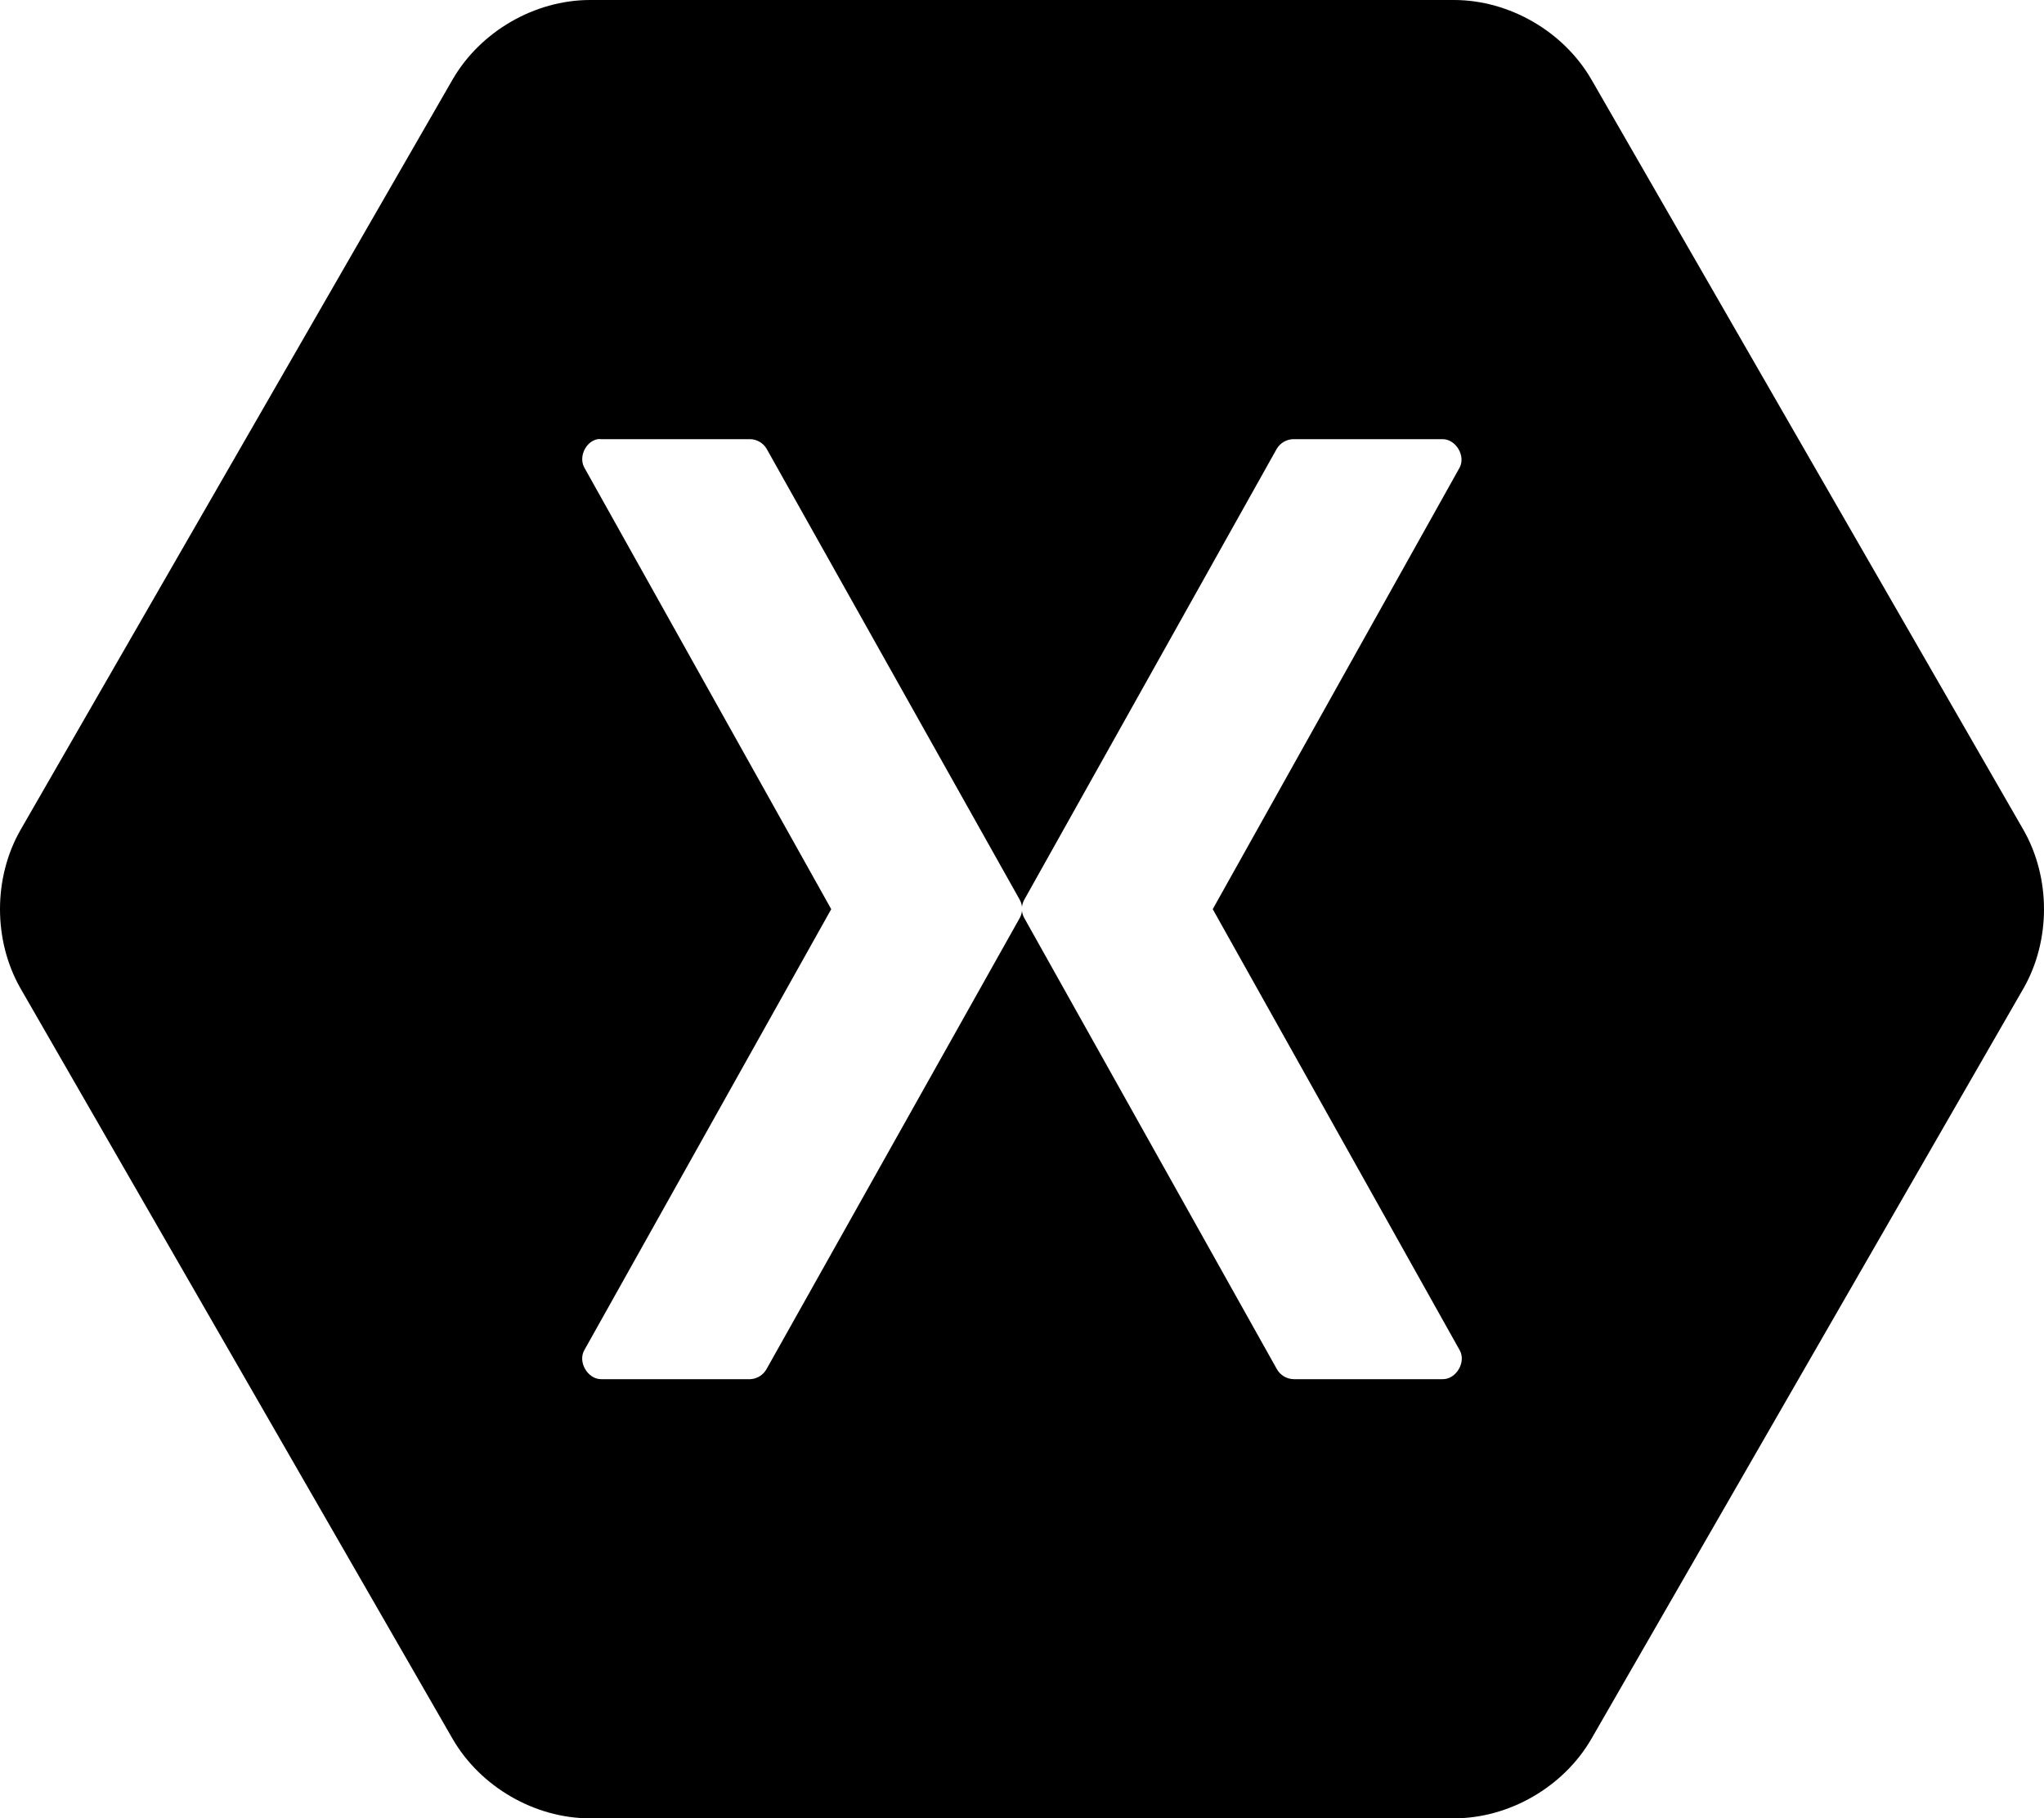
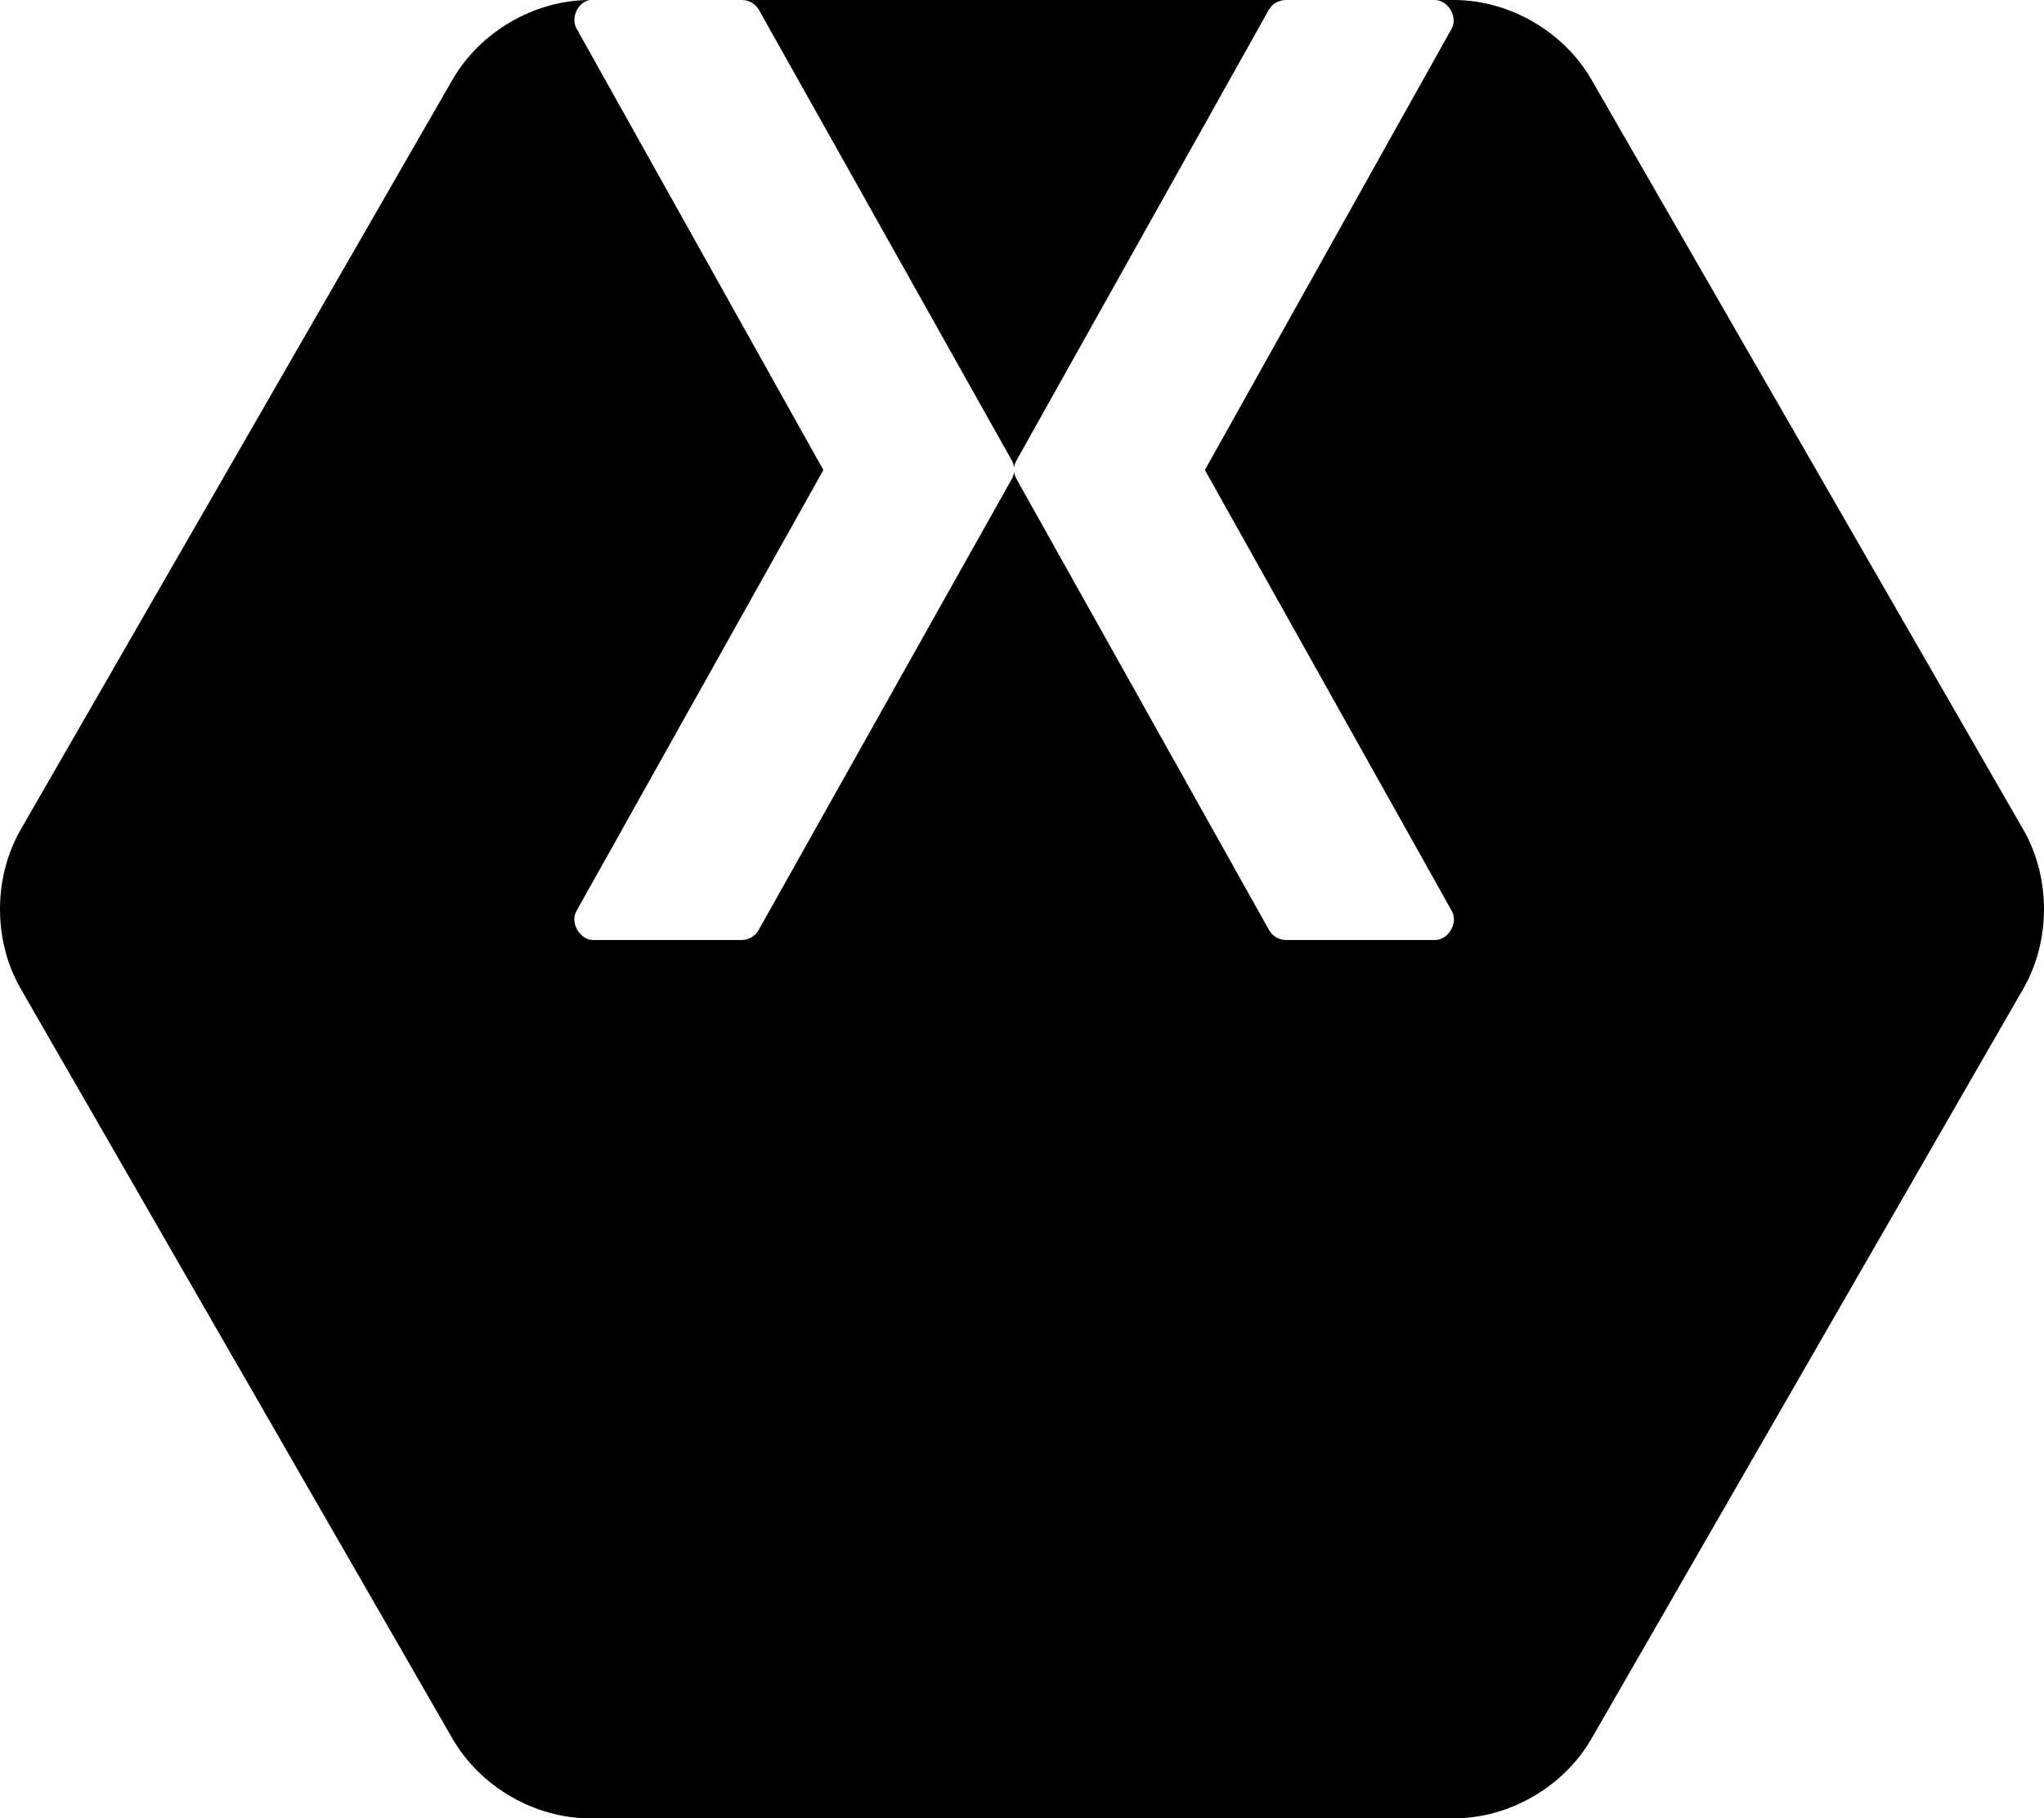
<svg xmlns="http://www.w3.org/2000/svg" class="fg" id="Layer_1" viewBox="0 0 2483.37 2209.62">
-   <path d="m716.55,0c-67.07.15-132.72,38.22-166.48,96.3L24.93,1008.51c-33.24,58.23-33.24,134.35,0,192.59l525.14,912.22c33.76,58.08,99.41,96.16,166.48,96.3h1050.27c67.07-.15,132.72-38.22,166.48-96.3l525.14-912.22c33.24-58.23,33.23-134.35,0-192.59L1933.31,96.3C1899.55,38.21,1833.9.14,1766.83,0H716.55Zm9.54,533.66c1.45-.15,2.96-.15,4.4,0h181.15c8.18.27,15.66,4.7,19.81,11.76l307.31,547.62c1.55,2.72,2.54,5.72,2.91,8.83.39-3.1,1.38-6.11,2.93-8.83l306.57-547.62c4.3-7.26,12.1-11.73,20.54-11.76h181.16c16.04.14,28.05,20.34,20.54,34.54l-299.97,536.6,299.97,535.87c8.23,14.28-4.07,35.42-20.54,35.28h-181.16c-8.59-.18-16.43-4.95-20.54-12.49l-306.57-547.63c-1.55-2.71-2.54-5.72-2.92-8.82-.38,3.11-1.37,6.11-2.92,8.83l-307.32,547.62c-3.97,7.32-11.47,12.06-19.79,12.49h-181.17c-16.46.15-28.76-21-20.54-35.28l299.97-535.87-299.97-536.6c-7.19-12.96,1.58-31.78,16.13-34.54h0Z" />
+   <path d="m716.55,0c-67.07.15-132.72,38.22-166.48,96.3L24.93,1008.51c-33.24,58.23-33.24,134.35,0,192.59l525.14,912.22c33.76,58.08,99.41,96.16,166.48,96.3h1050.27c67.07-.15,132.72-38.22,166.48-96.3l525.14-912.22c33.24-58.23,33.23-134.35,0-192.59L1933.31,96.3C1899.55,38.21,1833.9.14,1766.83,0H716.55Zc1.45-.15,2.96-.15,4.4,0h181.15c8.18.27,15.66,4.7,19.81,11.76l307.31,547.62c1.55,2.72,2.54,5.72,2.91,8.83.39-3.1,1.38-6.11,2.93-8.83l306.57-547.62c4.3-7.26,12.1-11.73,20.54-11.76h181.16c16.04.14,28.05,20.34,20.54,34.54l-299.97,536.6,299.97,535.87c8.23,14.28-4.07,35.42-20.54,35.28h-181.16c-8.59-.18-16.43-4.95-20.54-12.49l-306.57-547.63c-1.55-2.71-2.54-5.72-2.92-8.82-.38,3.11-1.37,6.11-2.92,8.83l-307.32,547.62c-3.97,7.32-11.47,12.06-19.79,12.49h-181.17c-16.46.15-28.76-21-20.54-35.28l299.97-535.87-299.97-536.6c-7.19-12.96,1.58-31.78,16.13-34.54h0Z" />
</svg>